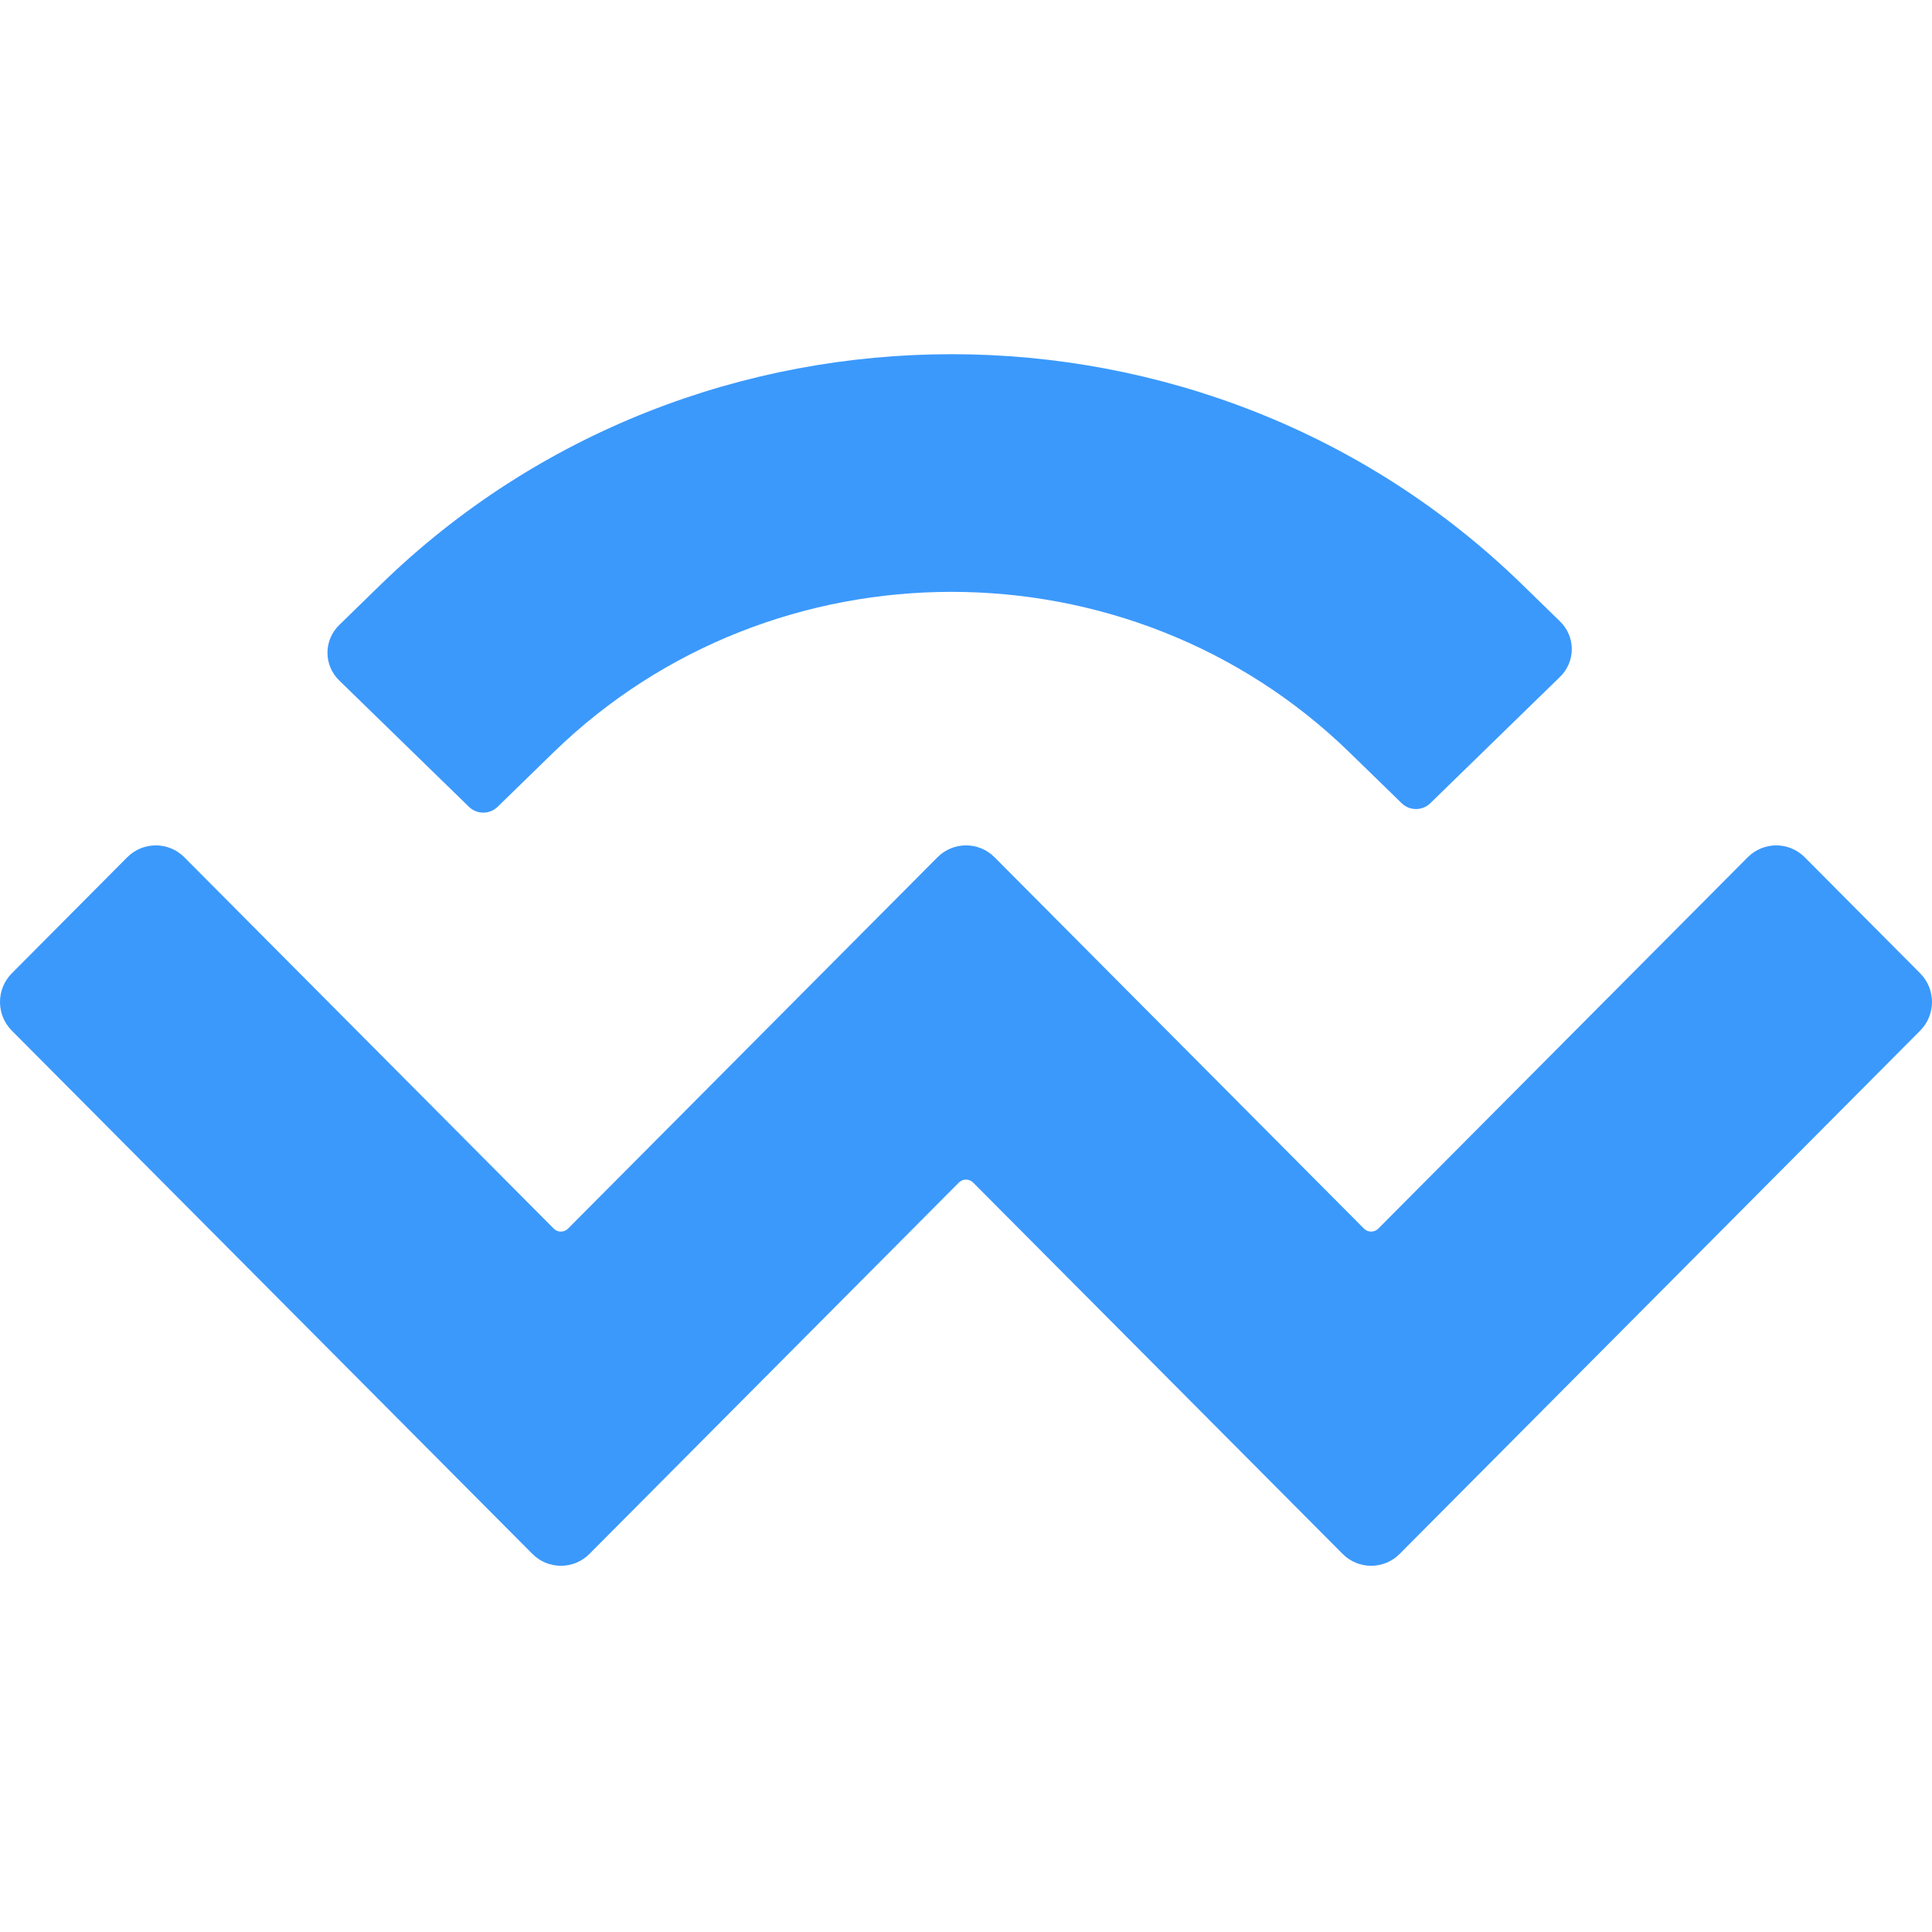
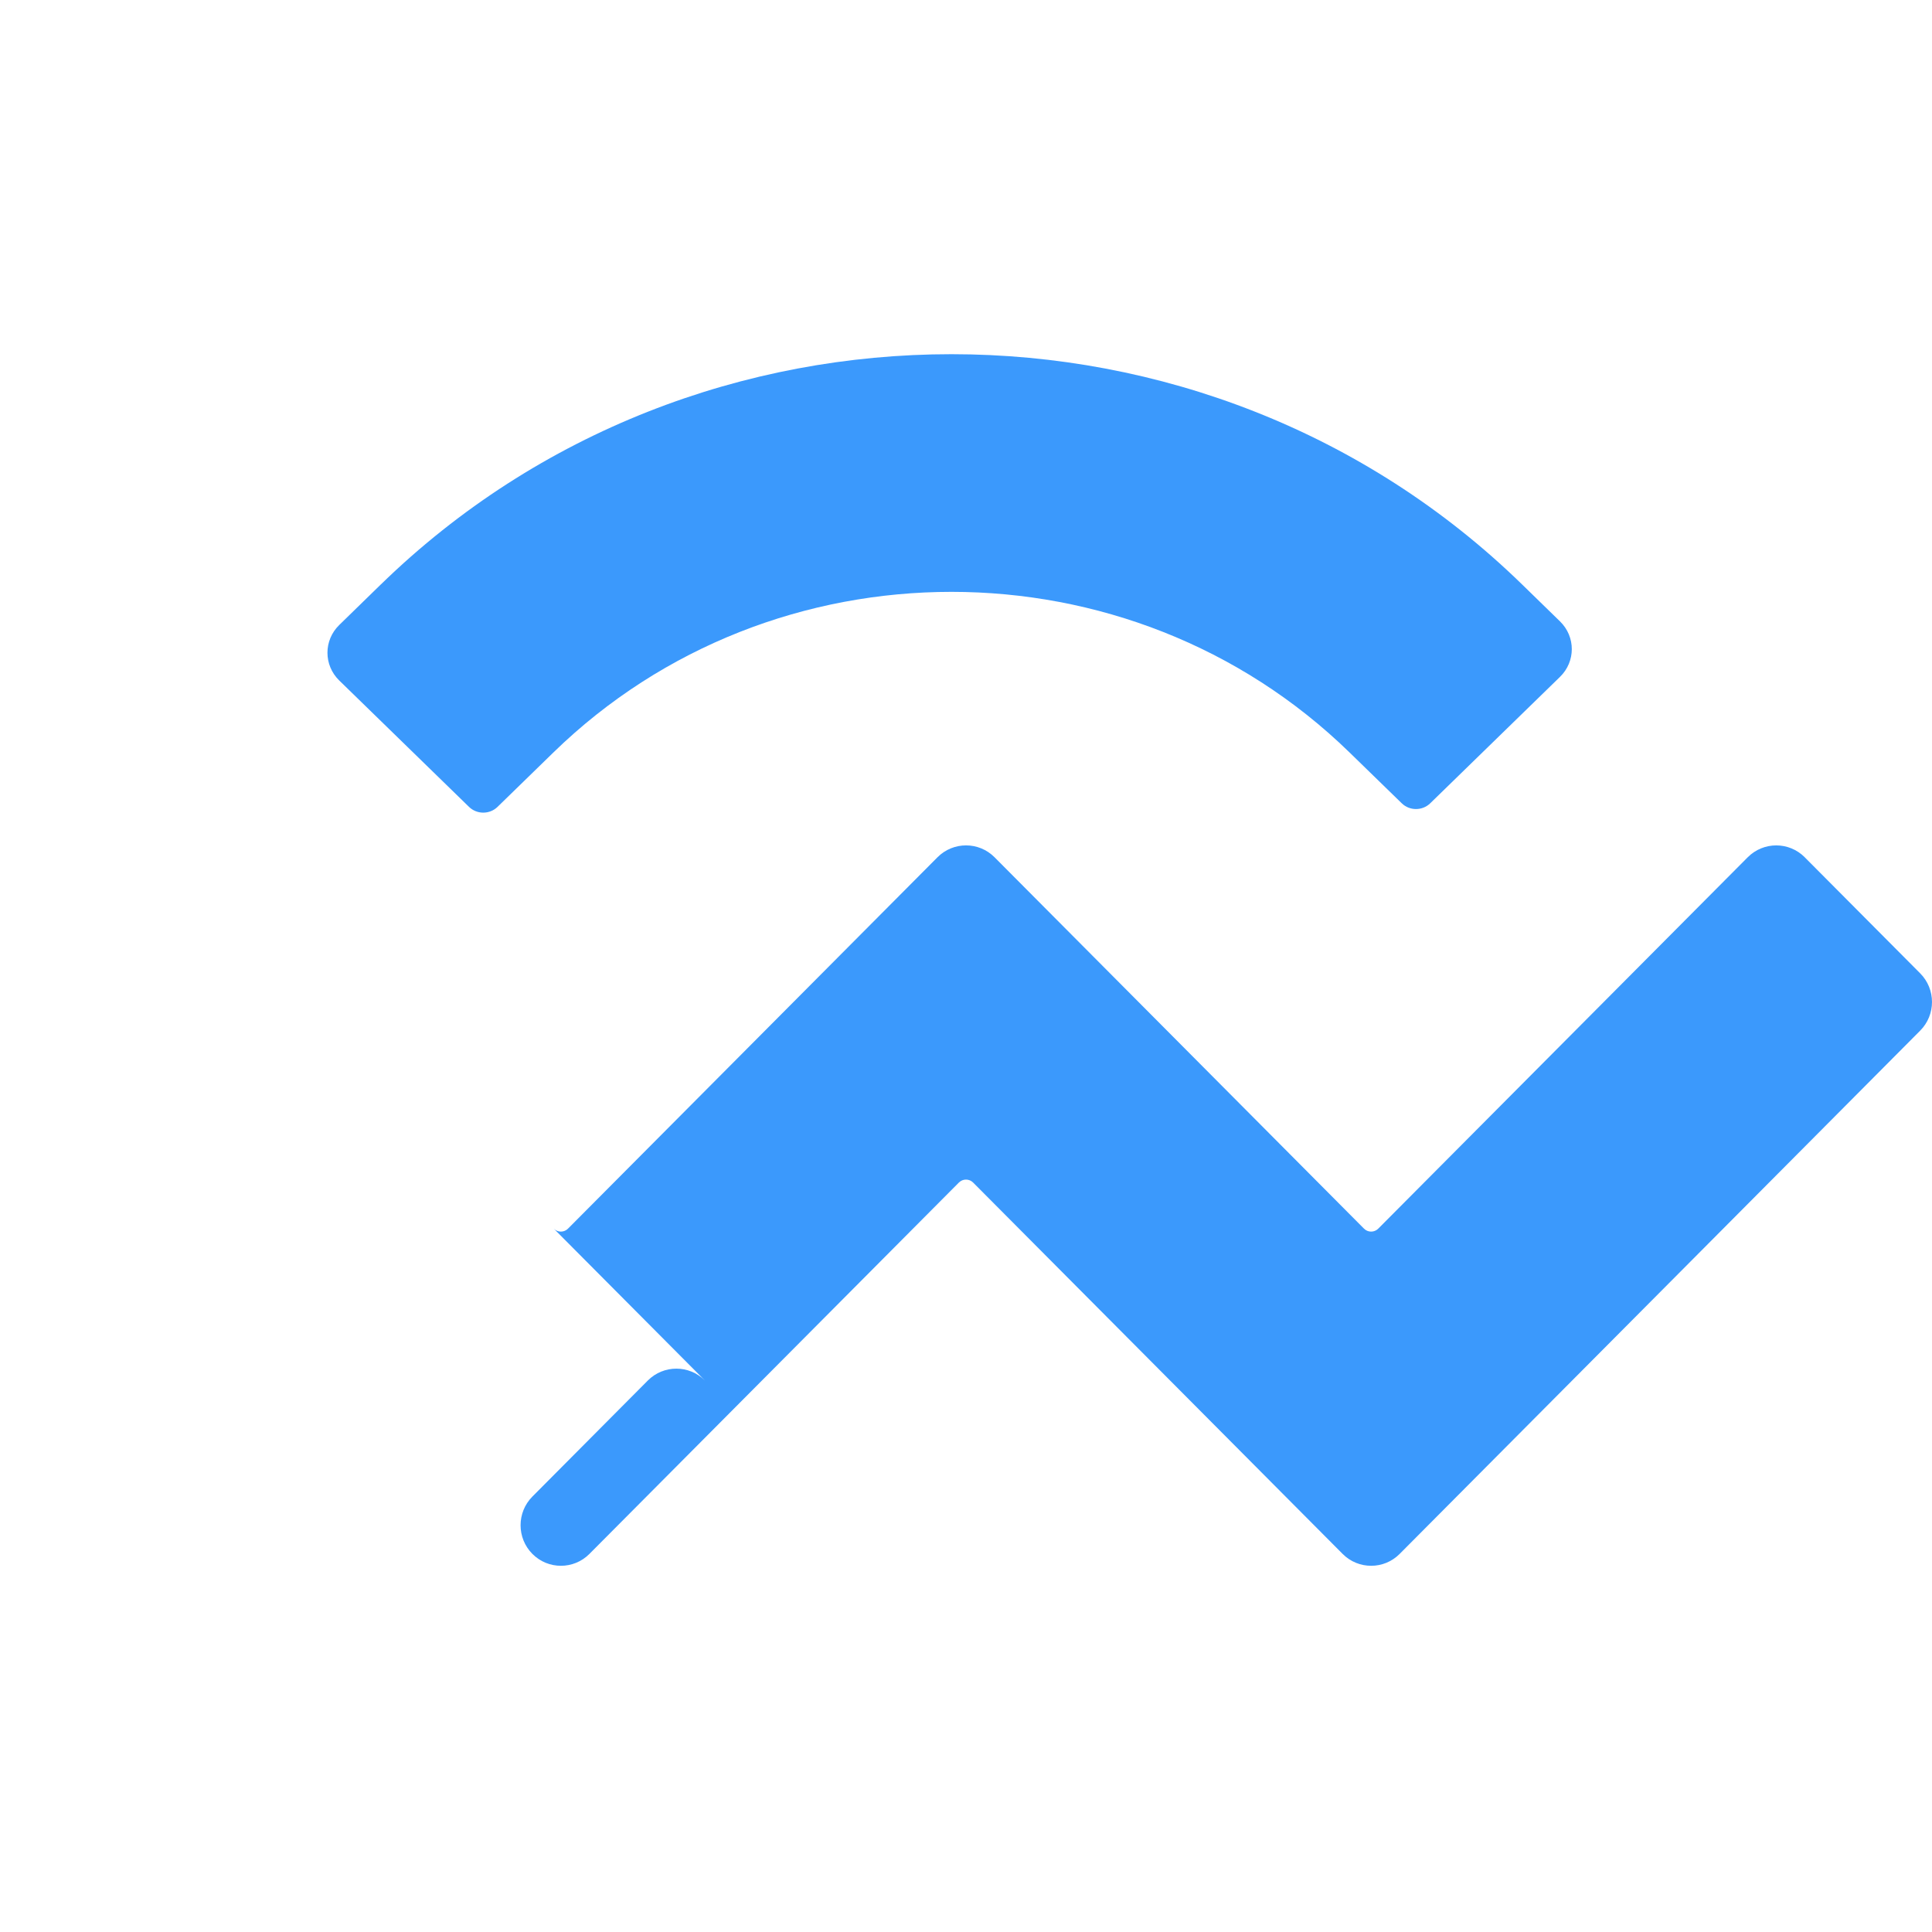
<svg xmlns="http://www.w3.org/2000/svg" width="80" height="80" viewBox="0 0 80 80">
  <g fill="none" fill-rule="evenodd">
    <g fill="#3B99FC" fill-rule="nonzero">
      <g>
        <g>
-           <path d="M15.772 24.199c13.049-12.71 34.205-12.71 47.253 0l1.57 1.53c.653.635.653 1.665 0 2.3l-5.372 5.233c-.326.318-.855.318-1.18 0l-2.162-2.105c-9.103-8.866-23.862-8.866-32.965 0l-2.314 2.254c-.326.318-.855.318-1.181 0l-5.372-5.232c-.653-.636-.653-1.666 0-2.301l1.723-1.68zM74.73 35.498l4.78 4.805c.653.656.653 1.719 0 2.374L57.957 64.344c-.652.656-1.71.656-2.362 0L40.295 48.967c-.163-.164-.427-.164-.59 0L24.407 64.344c-.652.656-1.71.656-2.362 0L.489 42.677c-.652-.656-.652-1.719 0-2.374l4.78-4.806c.653-.655 1.71-.655 2.363 0L22.93 50.875c.163.164.428.164.59 0L38.82 35.497c.652-.655 1.71-.655 2.362 0l15.298 15.378c.163.164.428.164.591 0l15.298-15.377c.653-.656 1.71-.656 2.362 0z" transform="translate(-1187 -634) translate(1074 554) translate(113 80)" />
+           <path d="M15.772 24.199c13.049-12.71 34.205-12.71 47.253 0l1.57 1.53c.653.635.653 1.665 0 2.3l-5.372 5.233c-.326.318-.855.318-1.18 0l-2.162-2.105c-9.103-8.866-23.862-8.866-32.965 0l-2.314 2.254c-.326.318-.855.318-1.181 0l-5.372-5.232c-.653-.636-.653-1.666 0-2.301l1.723-1.68zM74.73 35.498l4.78 4.805c.653.656.653 1.719 0 2.374L57.957 64.344c-.652.656-1.71.656-2.362 0L40.295 48.967c-.163-.164-.427-.164-.59 0L24.407 64.344c-.652.656-1.71.656-2.362 0c-.652-.656-.652-1.719 0-2.374l4.78-4.806c.653-.655 1.71-.655 2.363 0L22.93 50.875c.163.164.428.164.59 0L38.82 35.497c.652-.655 1.71-.655 2.362 0l15.298 15.378c.163.164.428.164.591 0l15.298-15.377c.653-.656 1.71-.656 2.362 0z" transform="translate(-1187 -634) translate(1074 554) translate(113 80)" />
        </g>
      </g>
    </g>
  </g>
</svg>